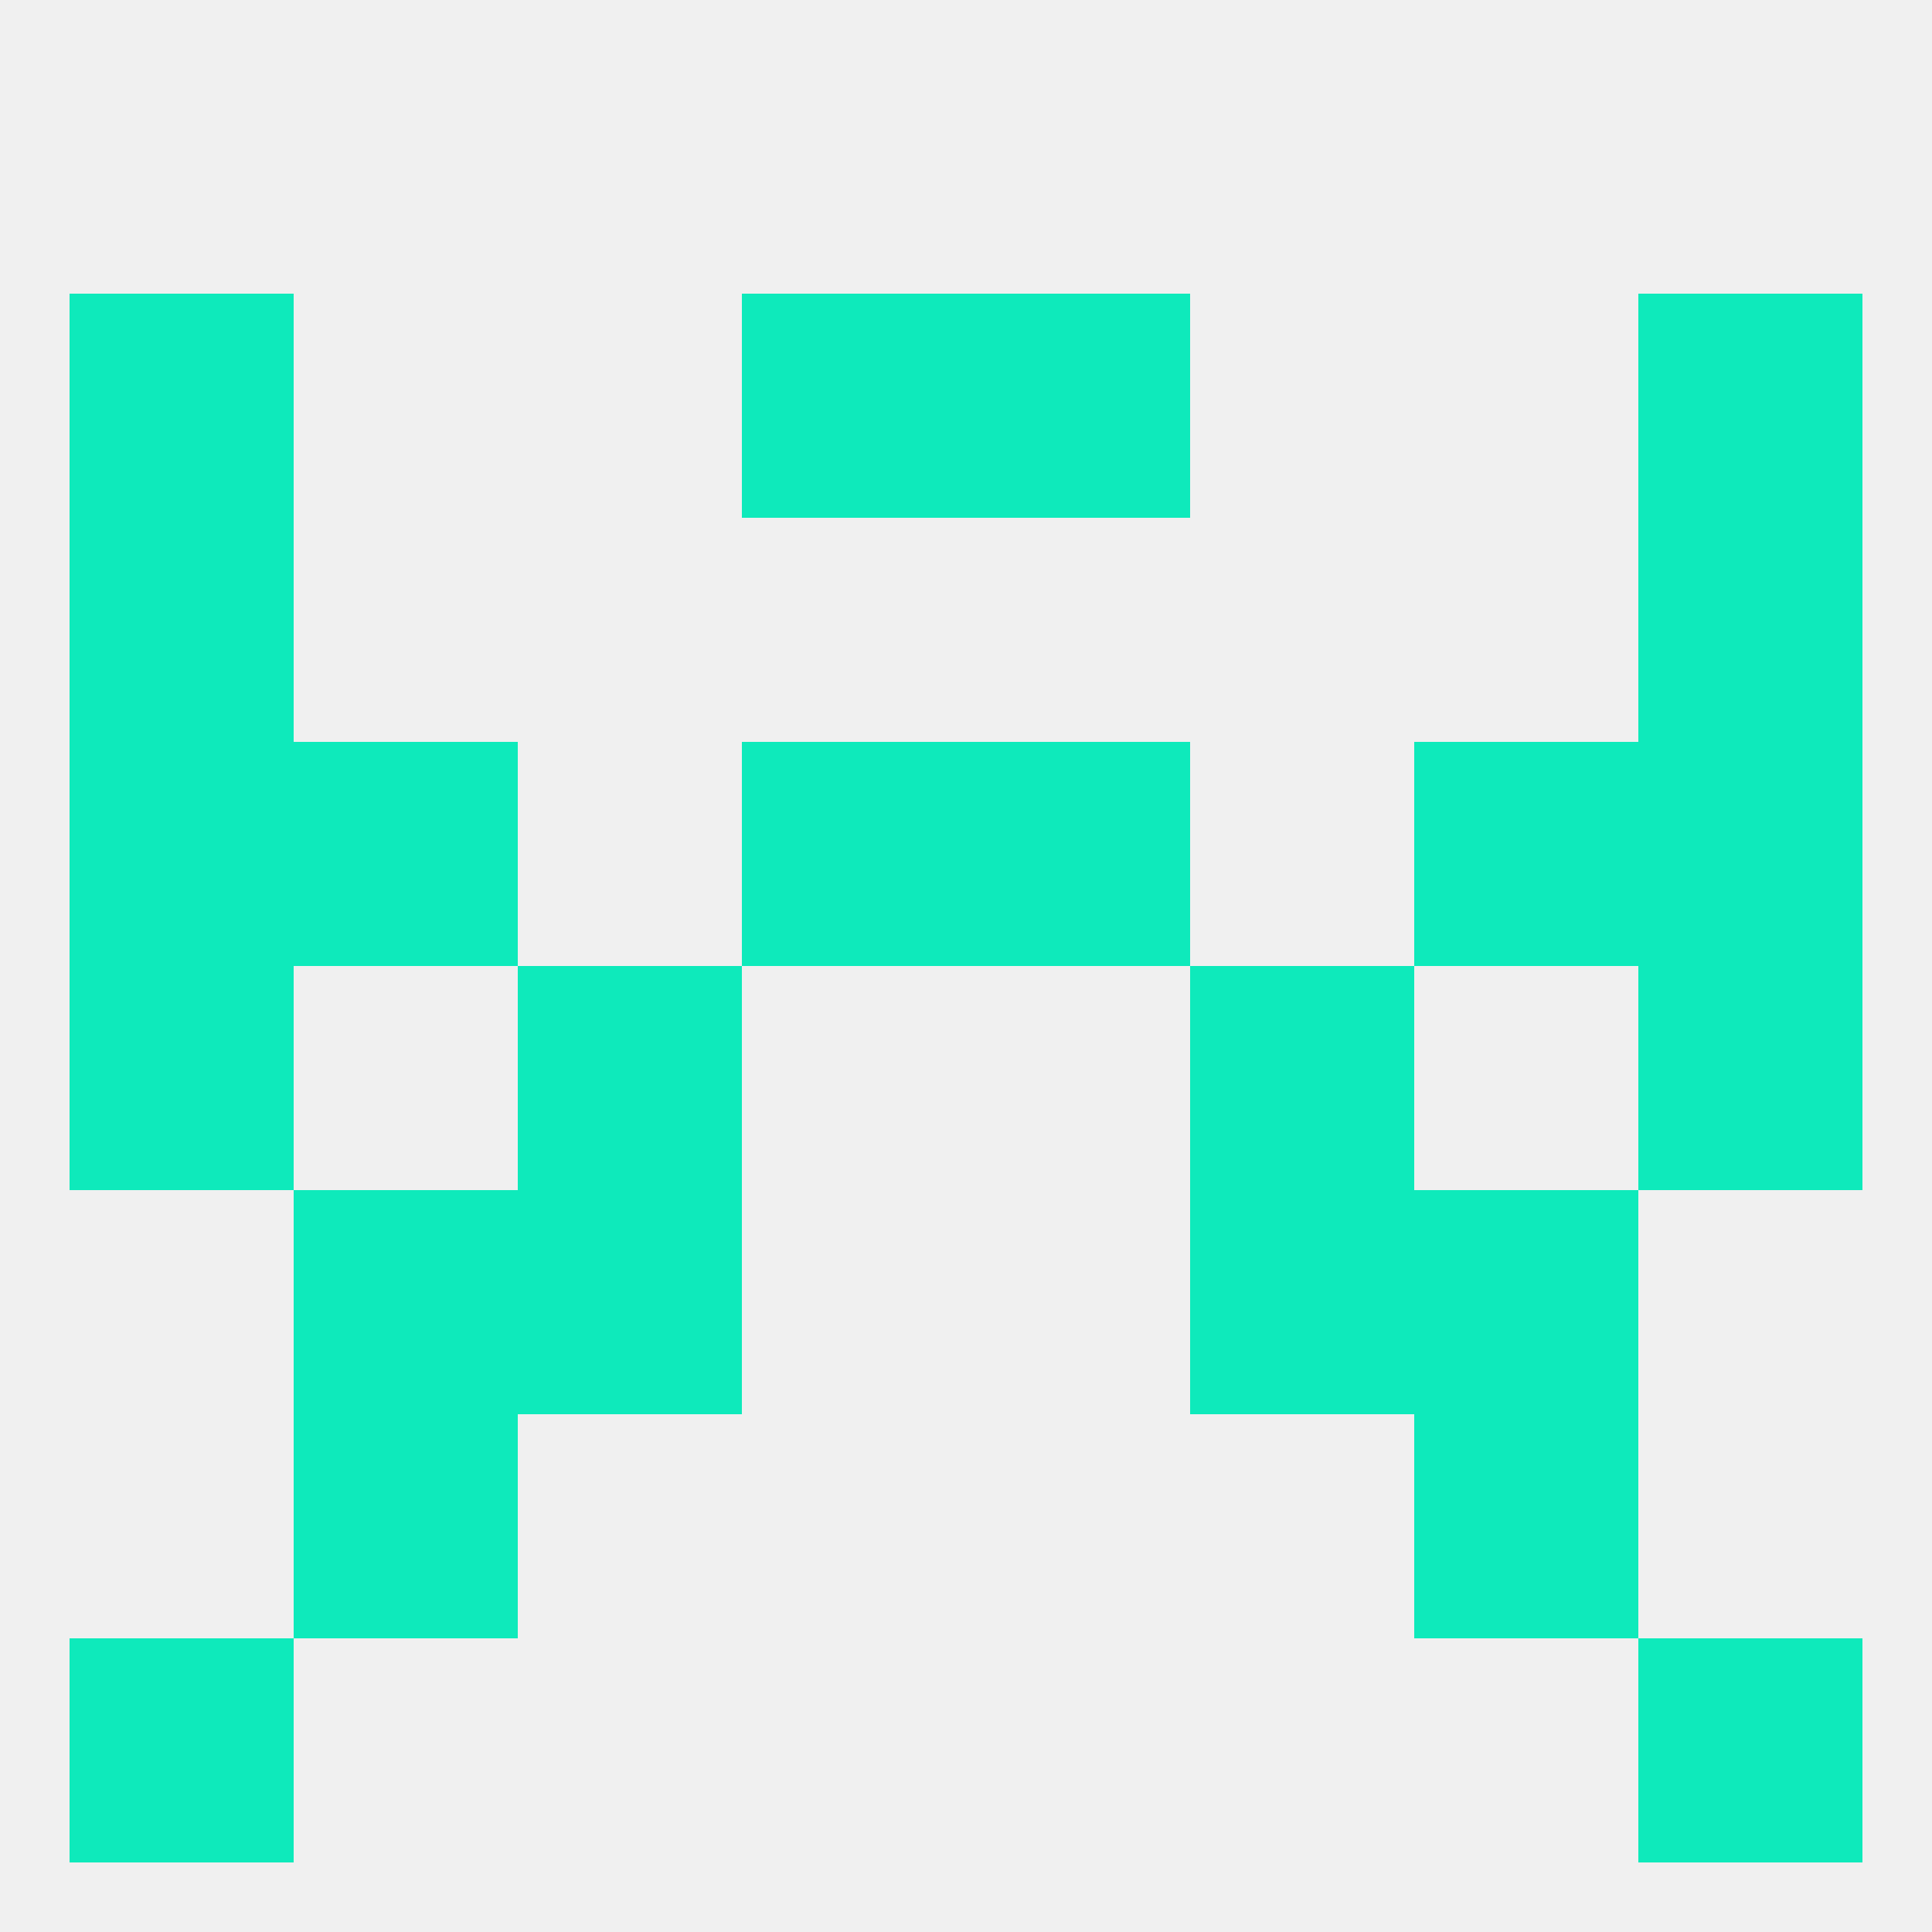
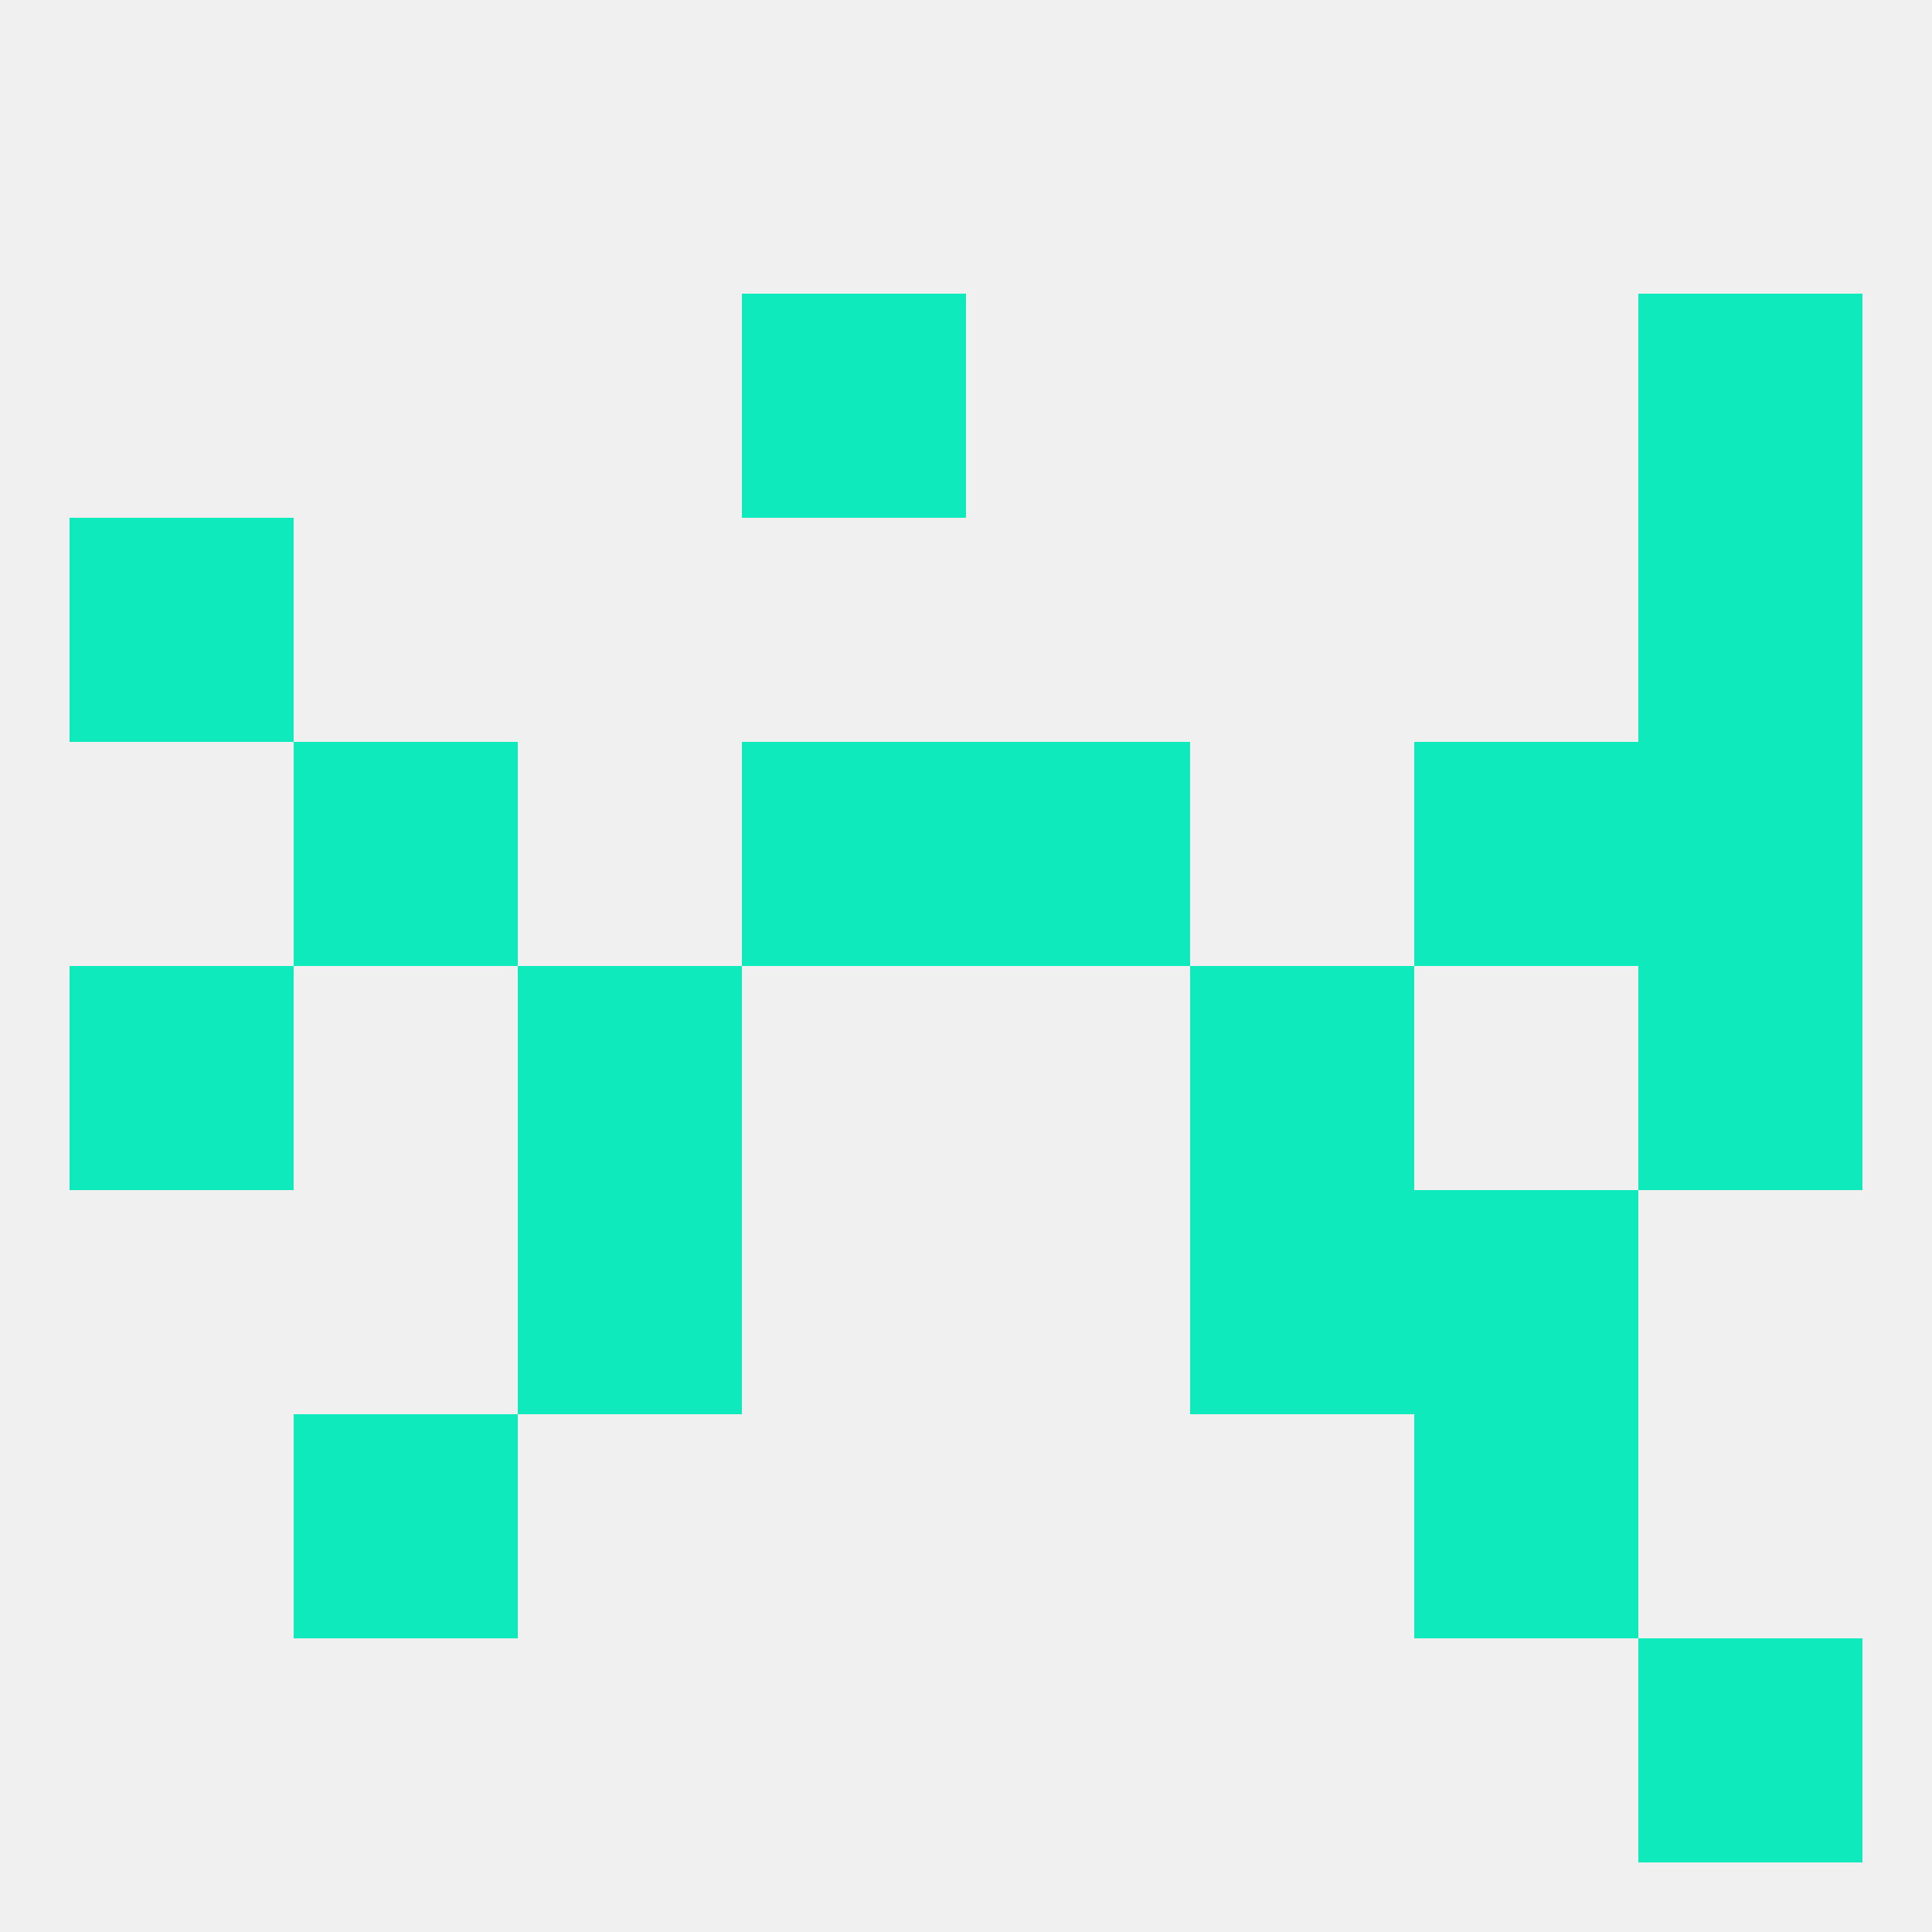
<svg xmlns="http://www.w3.org/2000/svg" version="1.1" baseprofile="full" width="250" height="250" viewBox="0 0 250 250">
  <rect width="100%" height="100%" fill="rgba(240,240,240,255)" />
  <rect x="125" y="96" width="29" height="29" fill="rgba(14,234,187,255)" />
-   <rect x="9" y="96" width="29" height="29" fill="rgba(14,234,187,255)" />
  <rect x="212" y="96" width="29" height="29" fill="rgba(14,234,187,255)" />
  <rect x="38" y="96" width="29" height="29" fill="rgba(14,234,187,255)" />
  <rect x="183" y="96" width="29" height="29" fill="rgba(14,234,187,255)" />
  <rect x="96" y="96" width="29" height="29" fill="rgba(14,234,187,255)" />
  <rect x="212" y="67" width="29" height="29" fill="rgba(14,234,187,255)" />
  <rect x="9" y="67" width="29" height="29" fill="rgba(14,234,187,255)" />
-   <rect x="9" y="38" width="29" height="29" fill="rgba(14,234,187,255)" />
  <rect x="212" y="38" width="29" height="29" fill="rgba(14,234,187,255)" />
  <rect x="96" y="38" width="29" height="29" fill="rgba(14,234,187,255)" />
-   <rect x="125" y="38" width="29" height="29" fill="rgba(14,234,187,255)" />
-   <rect x="9" y="212" width="29" height="29" fill="rgba(14,234,187,255)" />
  <rect x="212" y="212" width="29" height="29" fill="rgba(14,234,187,255)" />
  <rect x="67" y="125" width="29" height="29" fill="rgba(14,234,187,255)" />
  <rect x="154" y="125" width="29" height="29" fill="rgba(14,234,187,255)" />
  <rect x="9" y="125" width="29" height="29" fill="rgba(14,234,187,255)" />
  <rect x="212" y="125" width="29" height="29" fill="rgba(14,234,187,255)" />
-   <rect x="38" y="154" width="29" height="29" fill="rgba(14,234,187,255)" />
  <rect x="183" y="154" width="29" height="29" fill="rgba(14,234,187,255)" />
  <rect x="67" y="154" width="29" height="29" fill="rgba(14,234,187,255)" />
  <rect x="154" y="154" width="29" height="29" fill="rgba(14,234,187,255)" />
  <rect x="38" y="183" width="29" height="29" fill="rgba(14,234,187,255)" />
  <rect x="183" y="183" width="29" height="29" fill="rgba(14,234,187,255)" />
</svg>